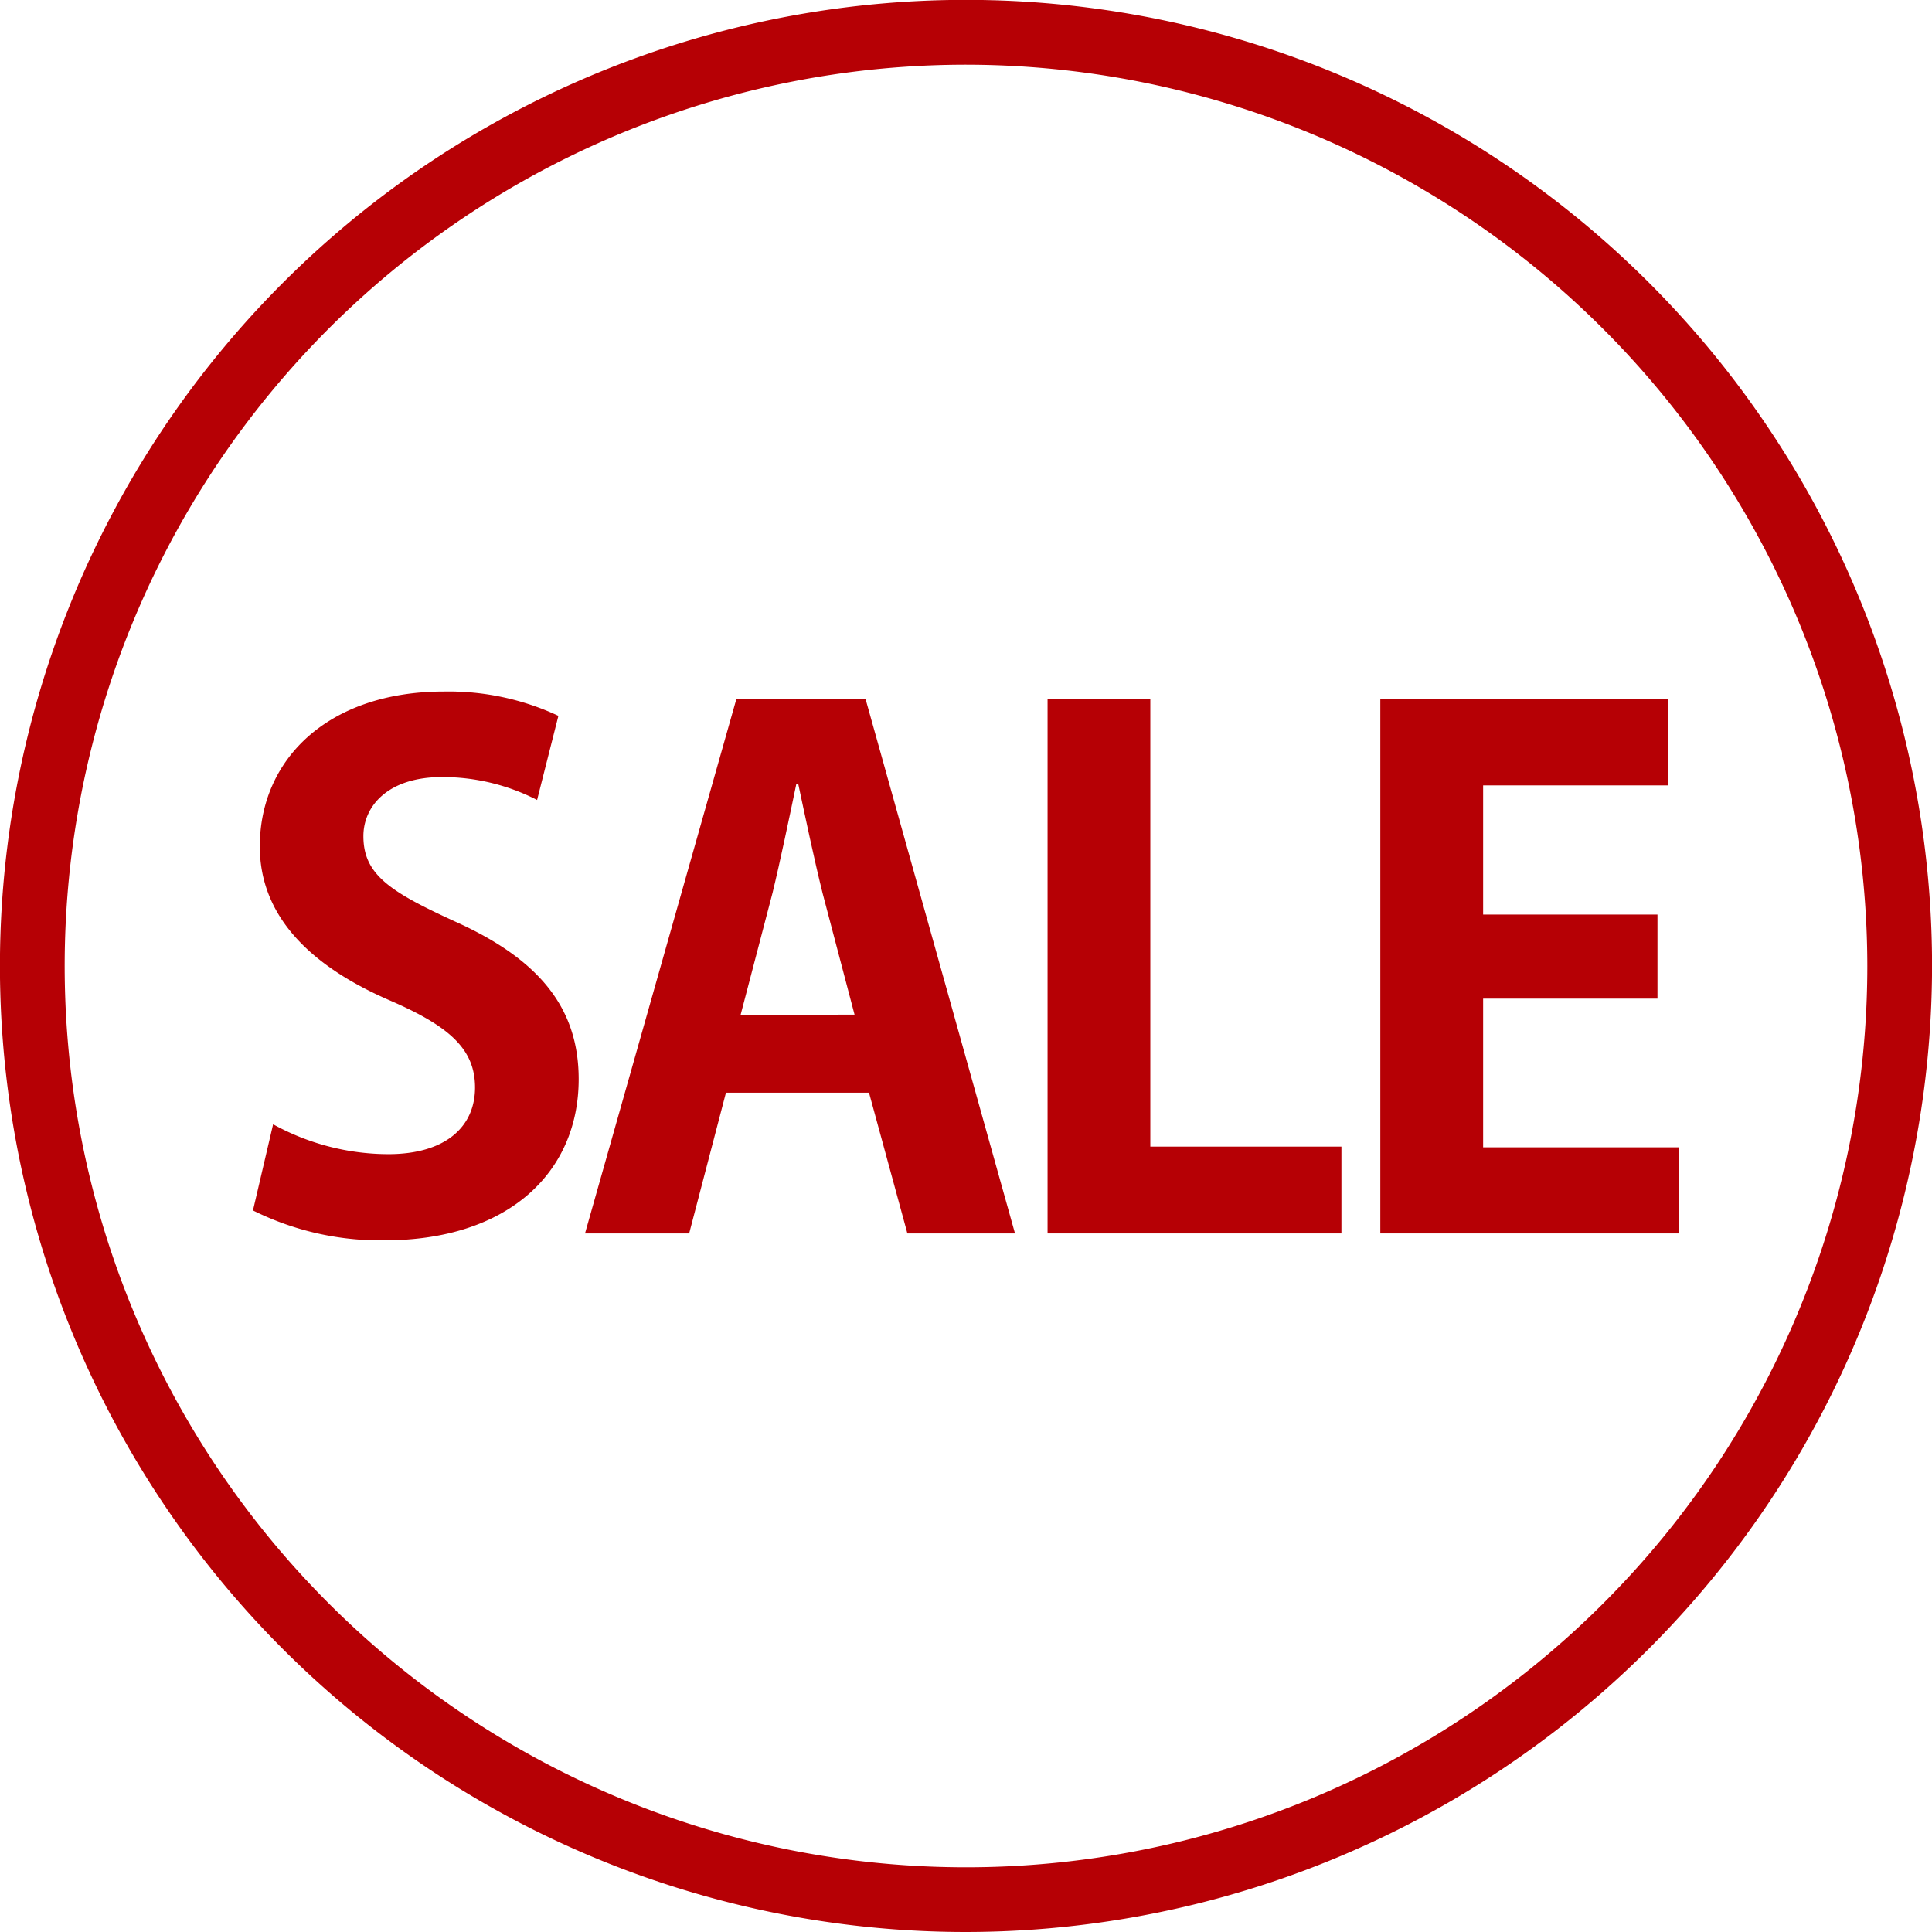
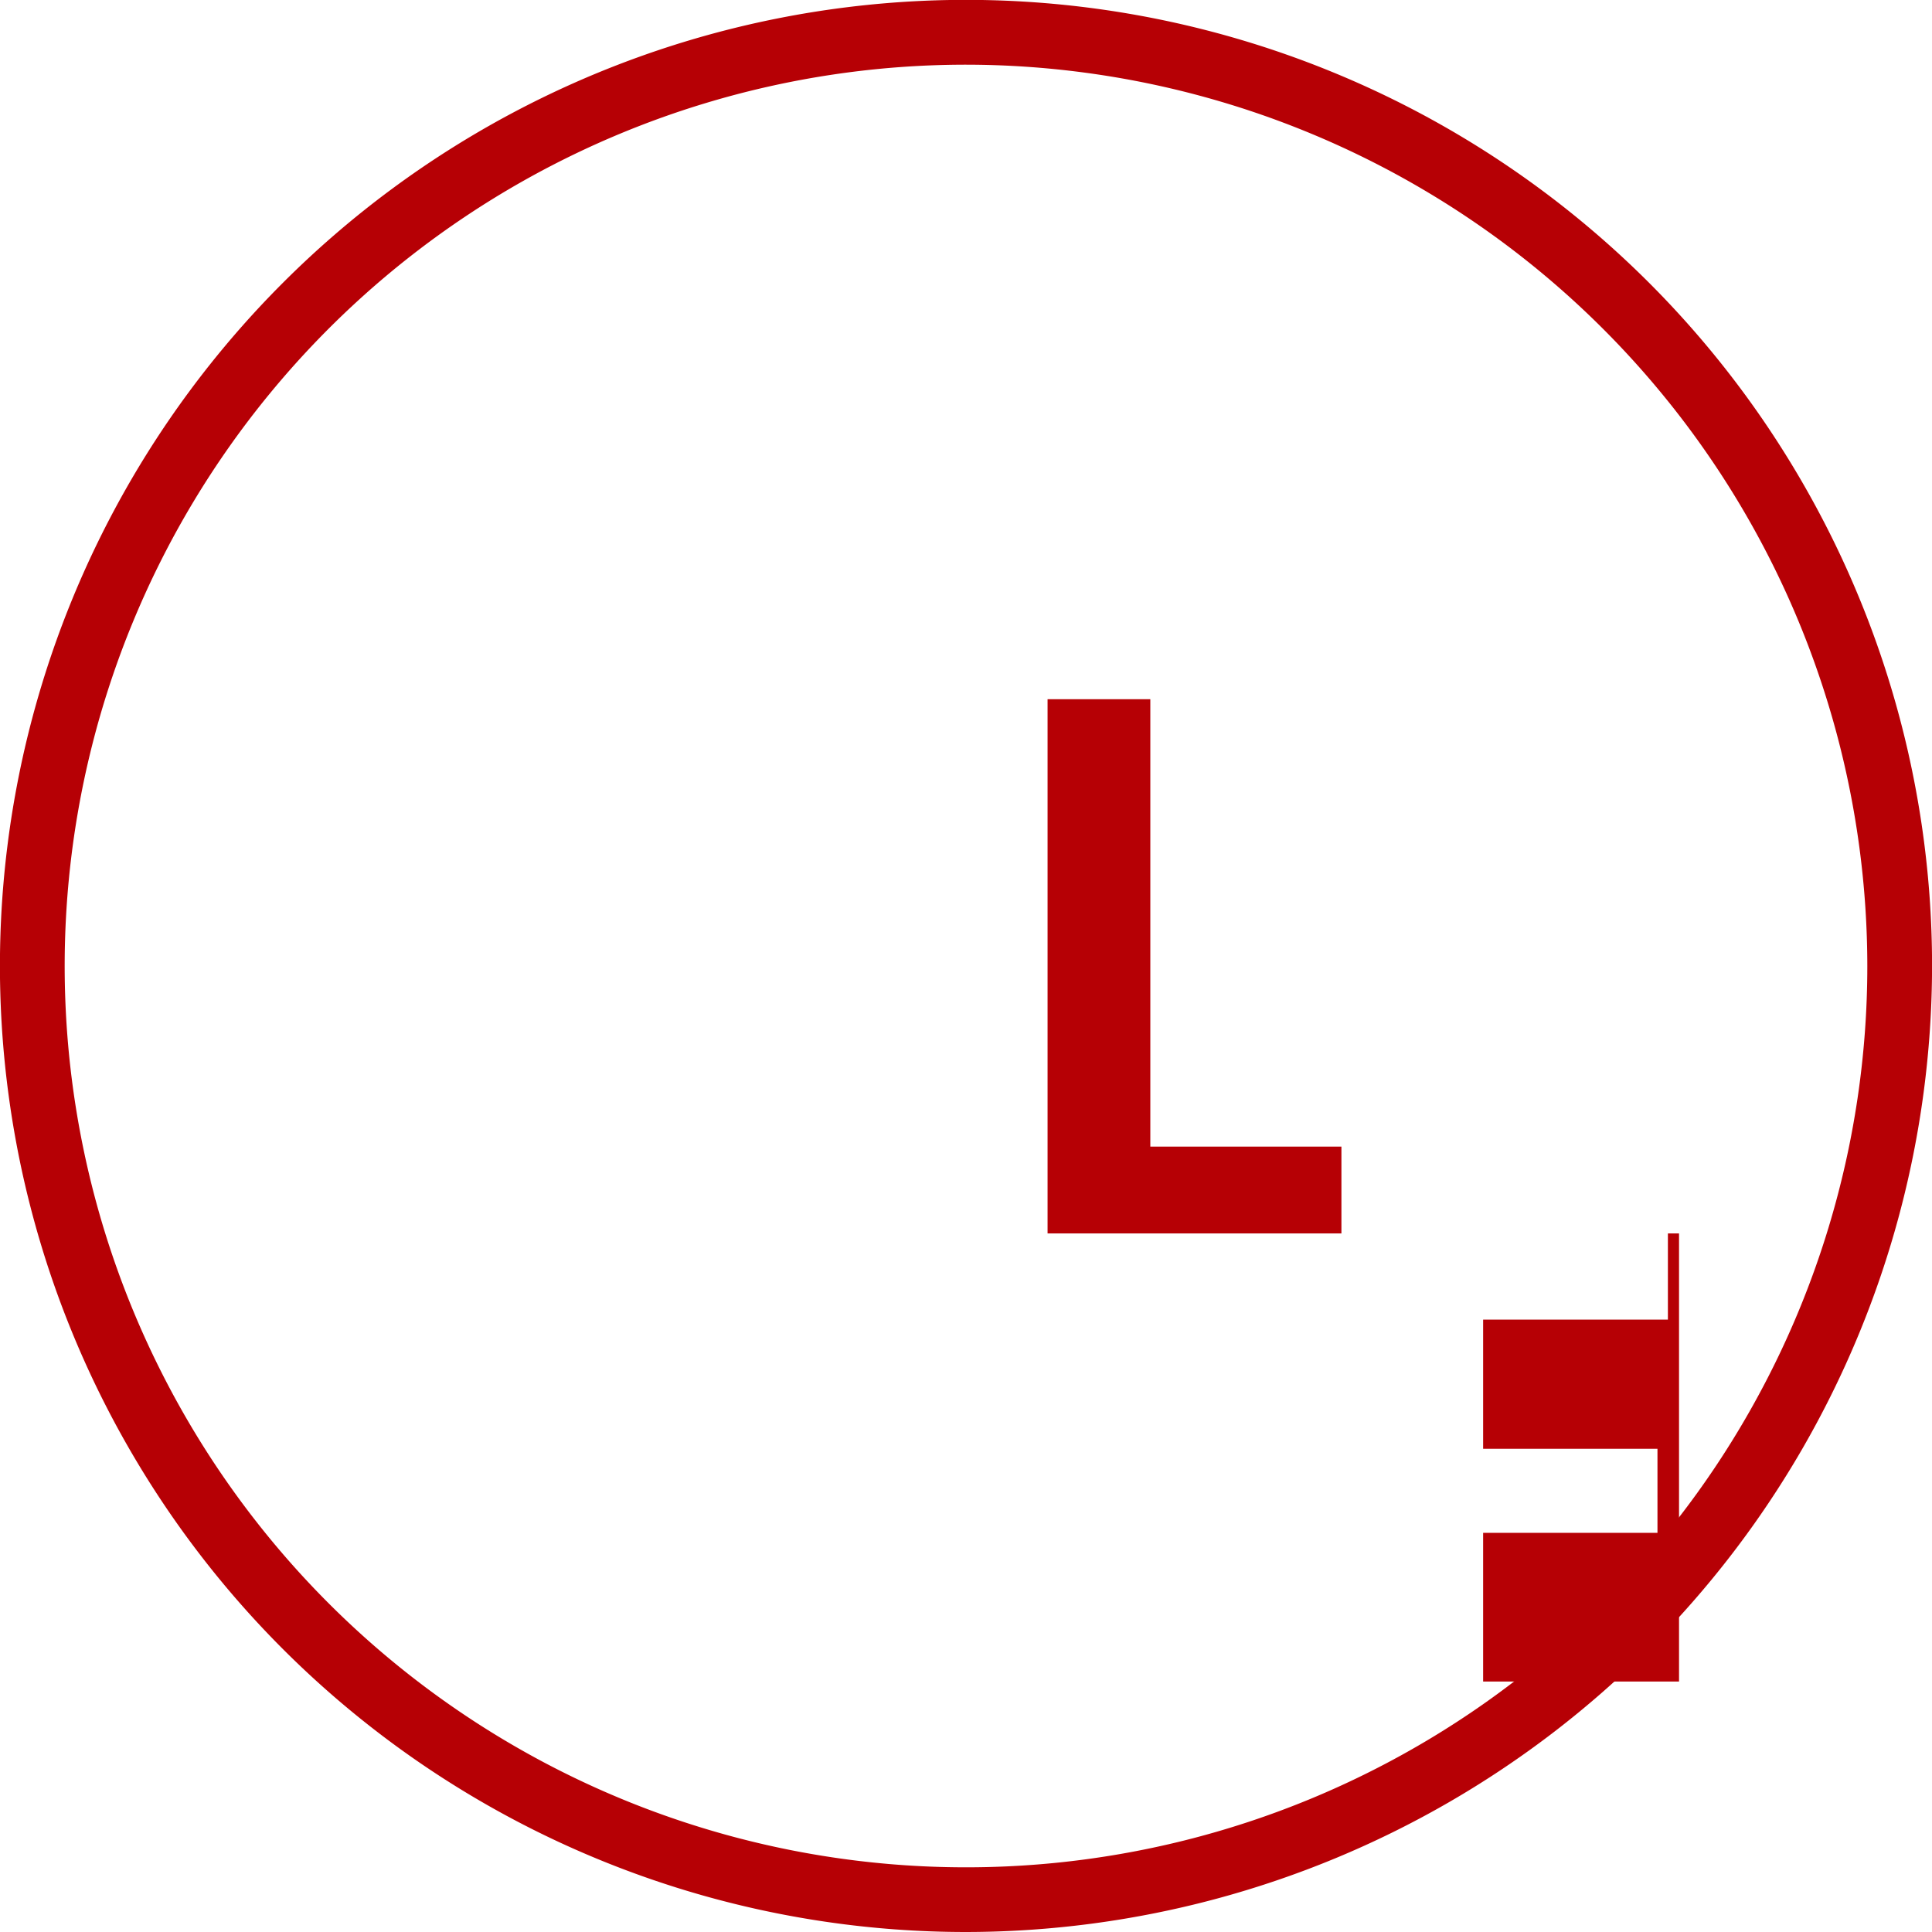
<svg xmlns="http://www.w3.org/2000/svg" id="ico_sale" width="30.198" height="30.198" viewBox="0 0 30.198 30.198">
  <path id="パス_23973" data-name="パス 23973" d="M2365.61,125.321a15.1,15.1,0,1,1,15.1-15.1A15.115,15.115,0,0,1,2365.61,125.321Zm0-29.187a14.088,14.088,0,1,0,14.088,14.088A14.1,14.1,0,0,0,2365.61,96.134Z" transform="translate(-2350.511 -95.123)" fill="#b60005" />
  <g id="グループ_3445" data-name="グループ 3445" transform="translate(3.954 10.81)">
-     <path id="パス_23974" data-name="パス 23974" d="M2358.109,106.07a3.23,3.23,0,0,0-1.489-.358c-.845,0-1.226.456-1.226.923,0,.6.412.868,1.433,1.335,1.336.6,1.932,1.368,1.932,2.464,0,1.456-1.1,2.519-3.039,2.519a4.459,4.459,0,0,1-2.052-.467l.315-1.347a3.744,3.744,0,0,0,1.8.467c.889,0,1.356-.423,1.356-1.042,0-.6-.4-.956-1.323-1.357-1.26-.544-2.041-1.325-2.041-2.41,0-1.368,1.073-2.422,2.877-2.422a4.04,4.04,0,0,1,1.79.38Z" transform="translate(-2353.668 -104.376)" fill="#b60005" />
-     <path id="パス_23975" data-name="パス 23975" d="M2364.947,112.821h-1.682l-.6-2.2h-2.236l-.575,2.2h-1.628l2.365-8.35h2.021Zm-2.508-3.42-.5-1.9c-.13-.521-.271-1.194-.379-1.7h-.032c-.109.521-.251,1.205-.37,1.694l-.5,1.91Z" transform="translate(-2353.036 -104.352)" fill="#b60005" />
    <path id="パス_23976" data-name="パス 23976" d="M2369.051,112.821h-4.593v-8.35h1.606v6.993h2.987Z" transform="translate(-2352.038 -104.352)" fill="#b60005" />
-     <path id="パス_23977" data-name="パス 23977" d="M2373.651,112.821h-4.669v-8.35h4.495v1.347h-2.888v2.019h2.725v1.314h-2.725v2.324h3.062Z" transform="translate(-2351.361 -104.352)" fill="#b60005" />
+     <path id="パス_23977" data-name="パス 23977" d="M2373.651,112.821h-4.669h4.495v1.347h-2.888v2.019h2.725v1.314h-2.725v2.324h3.062Z" transform="translate(-2351.361 -104.352)" fill="#b60005" />
  </g>
</svg>